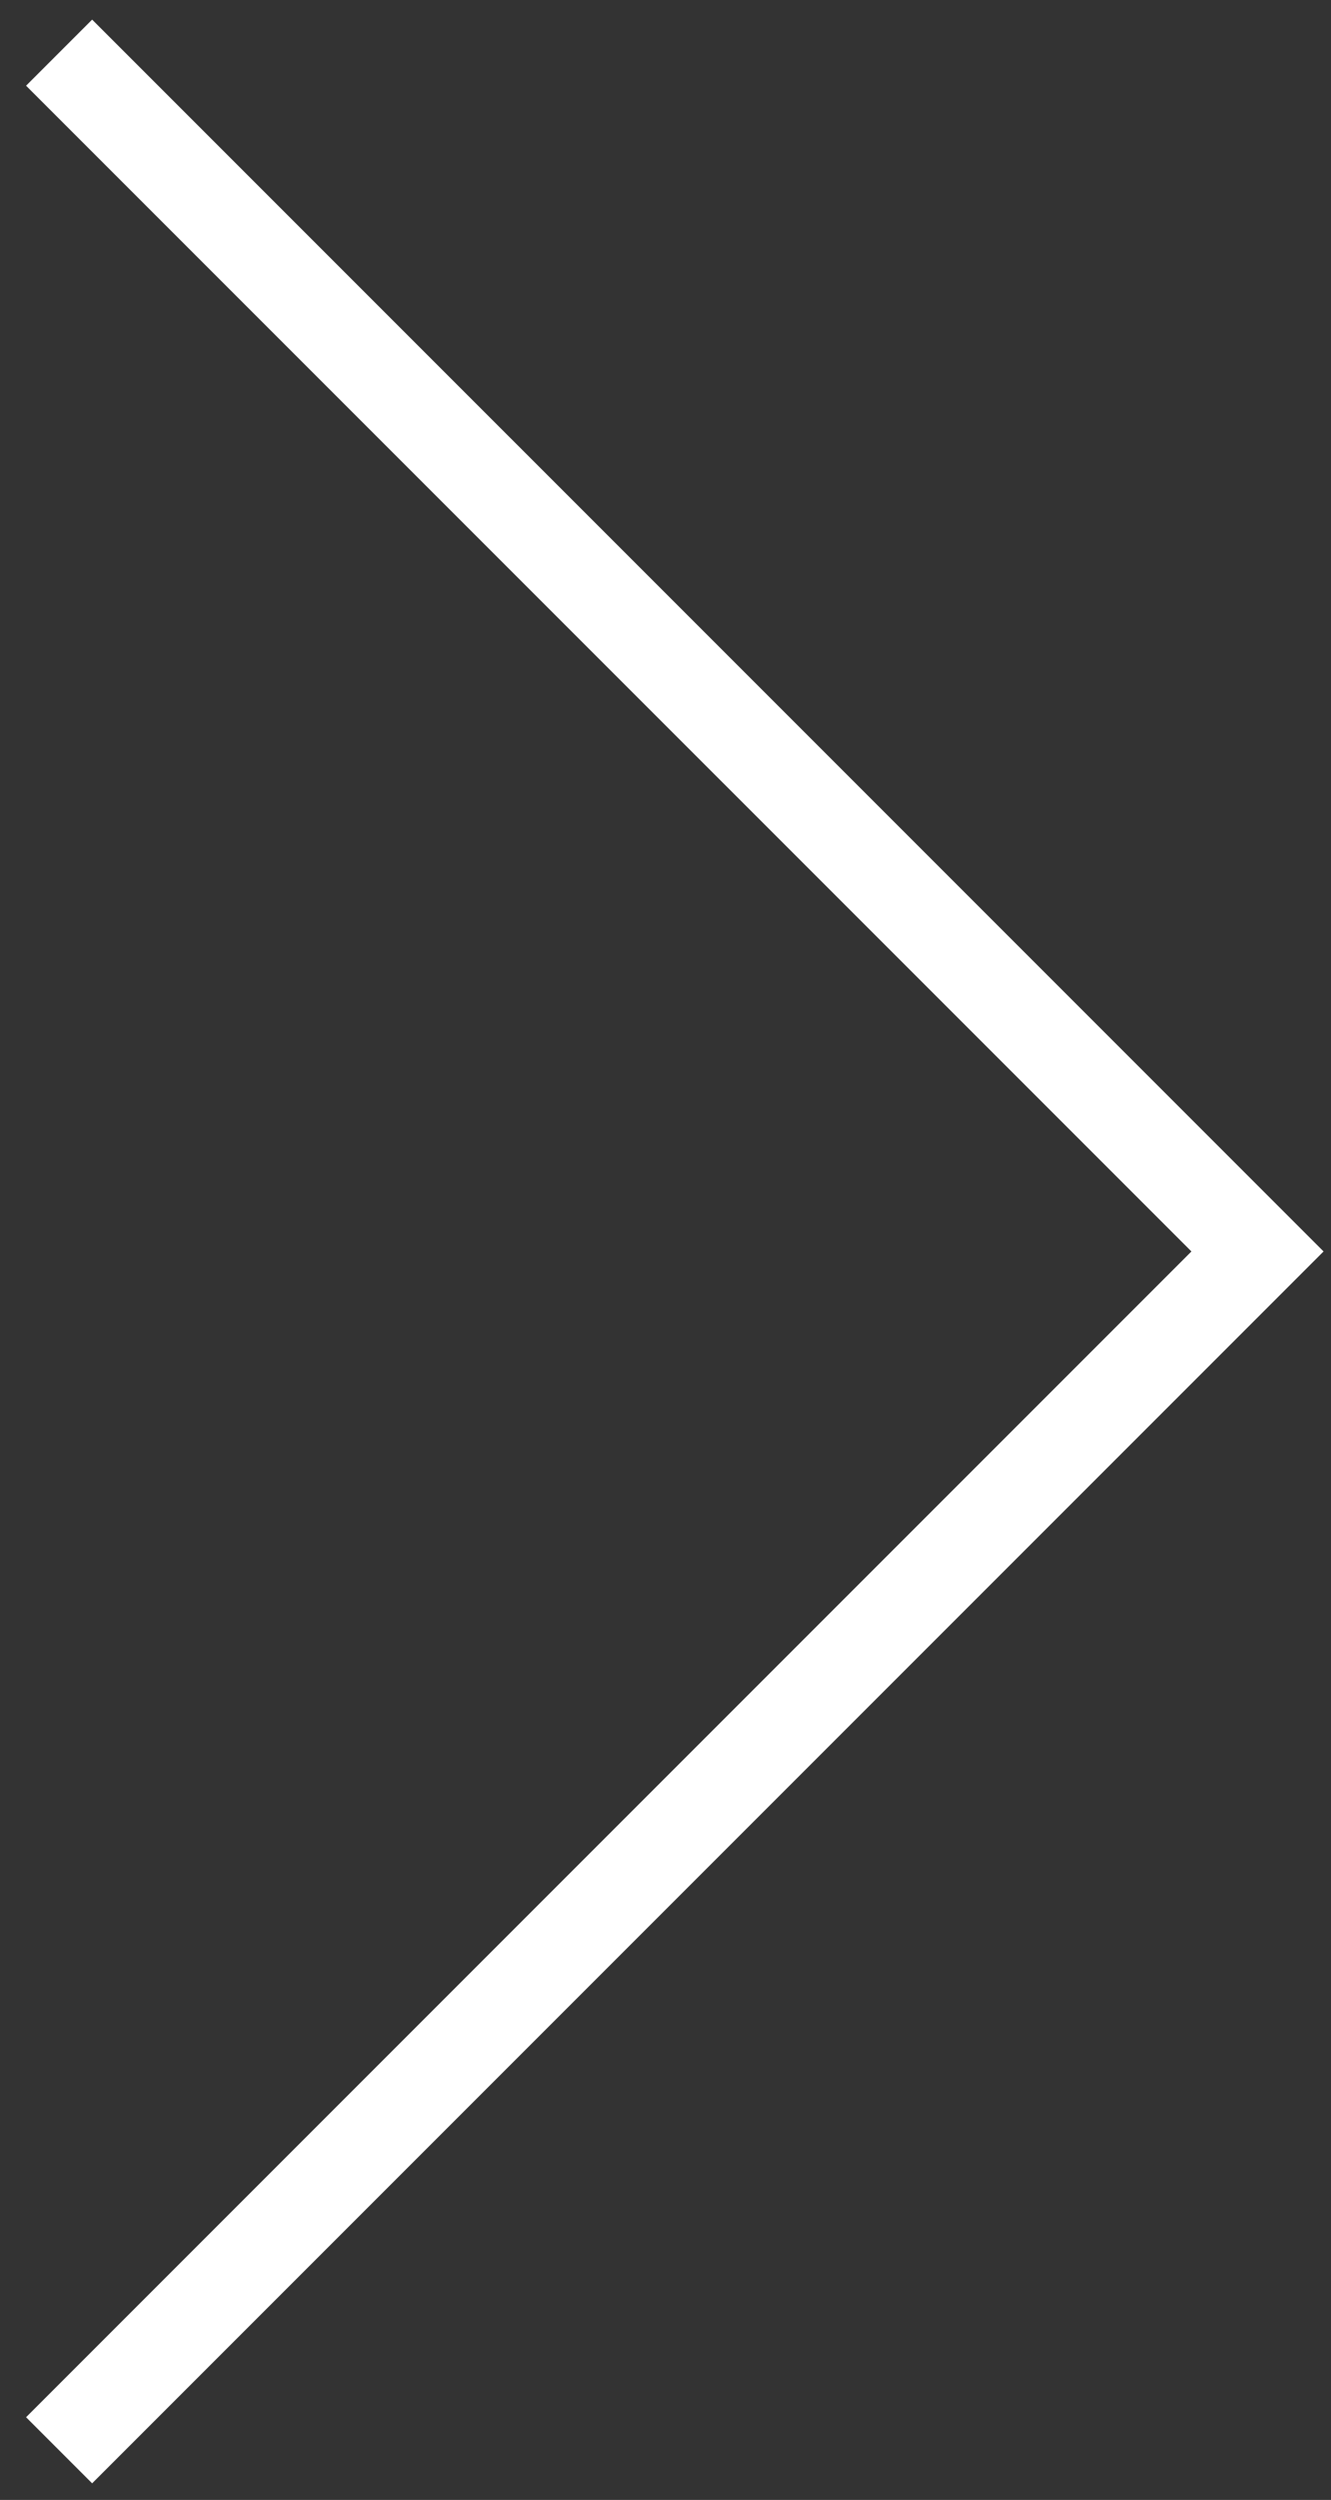
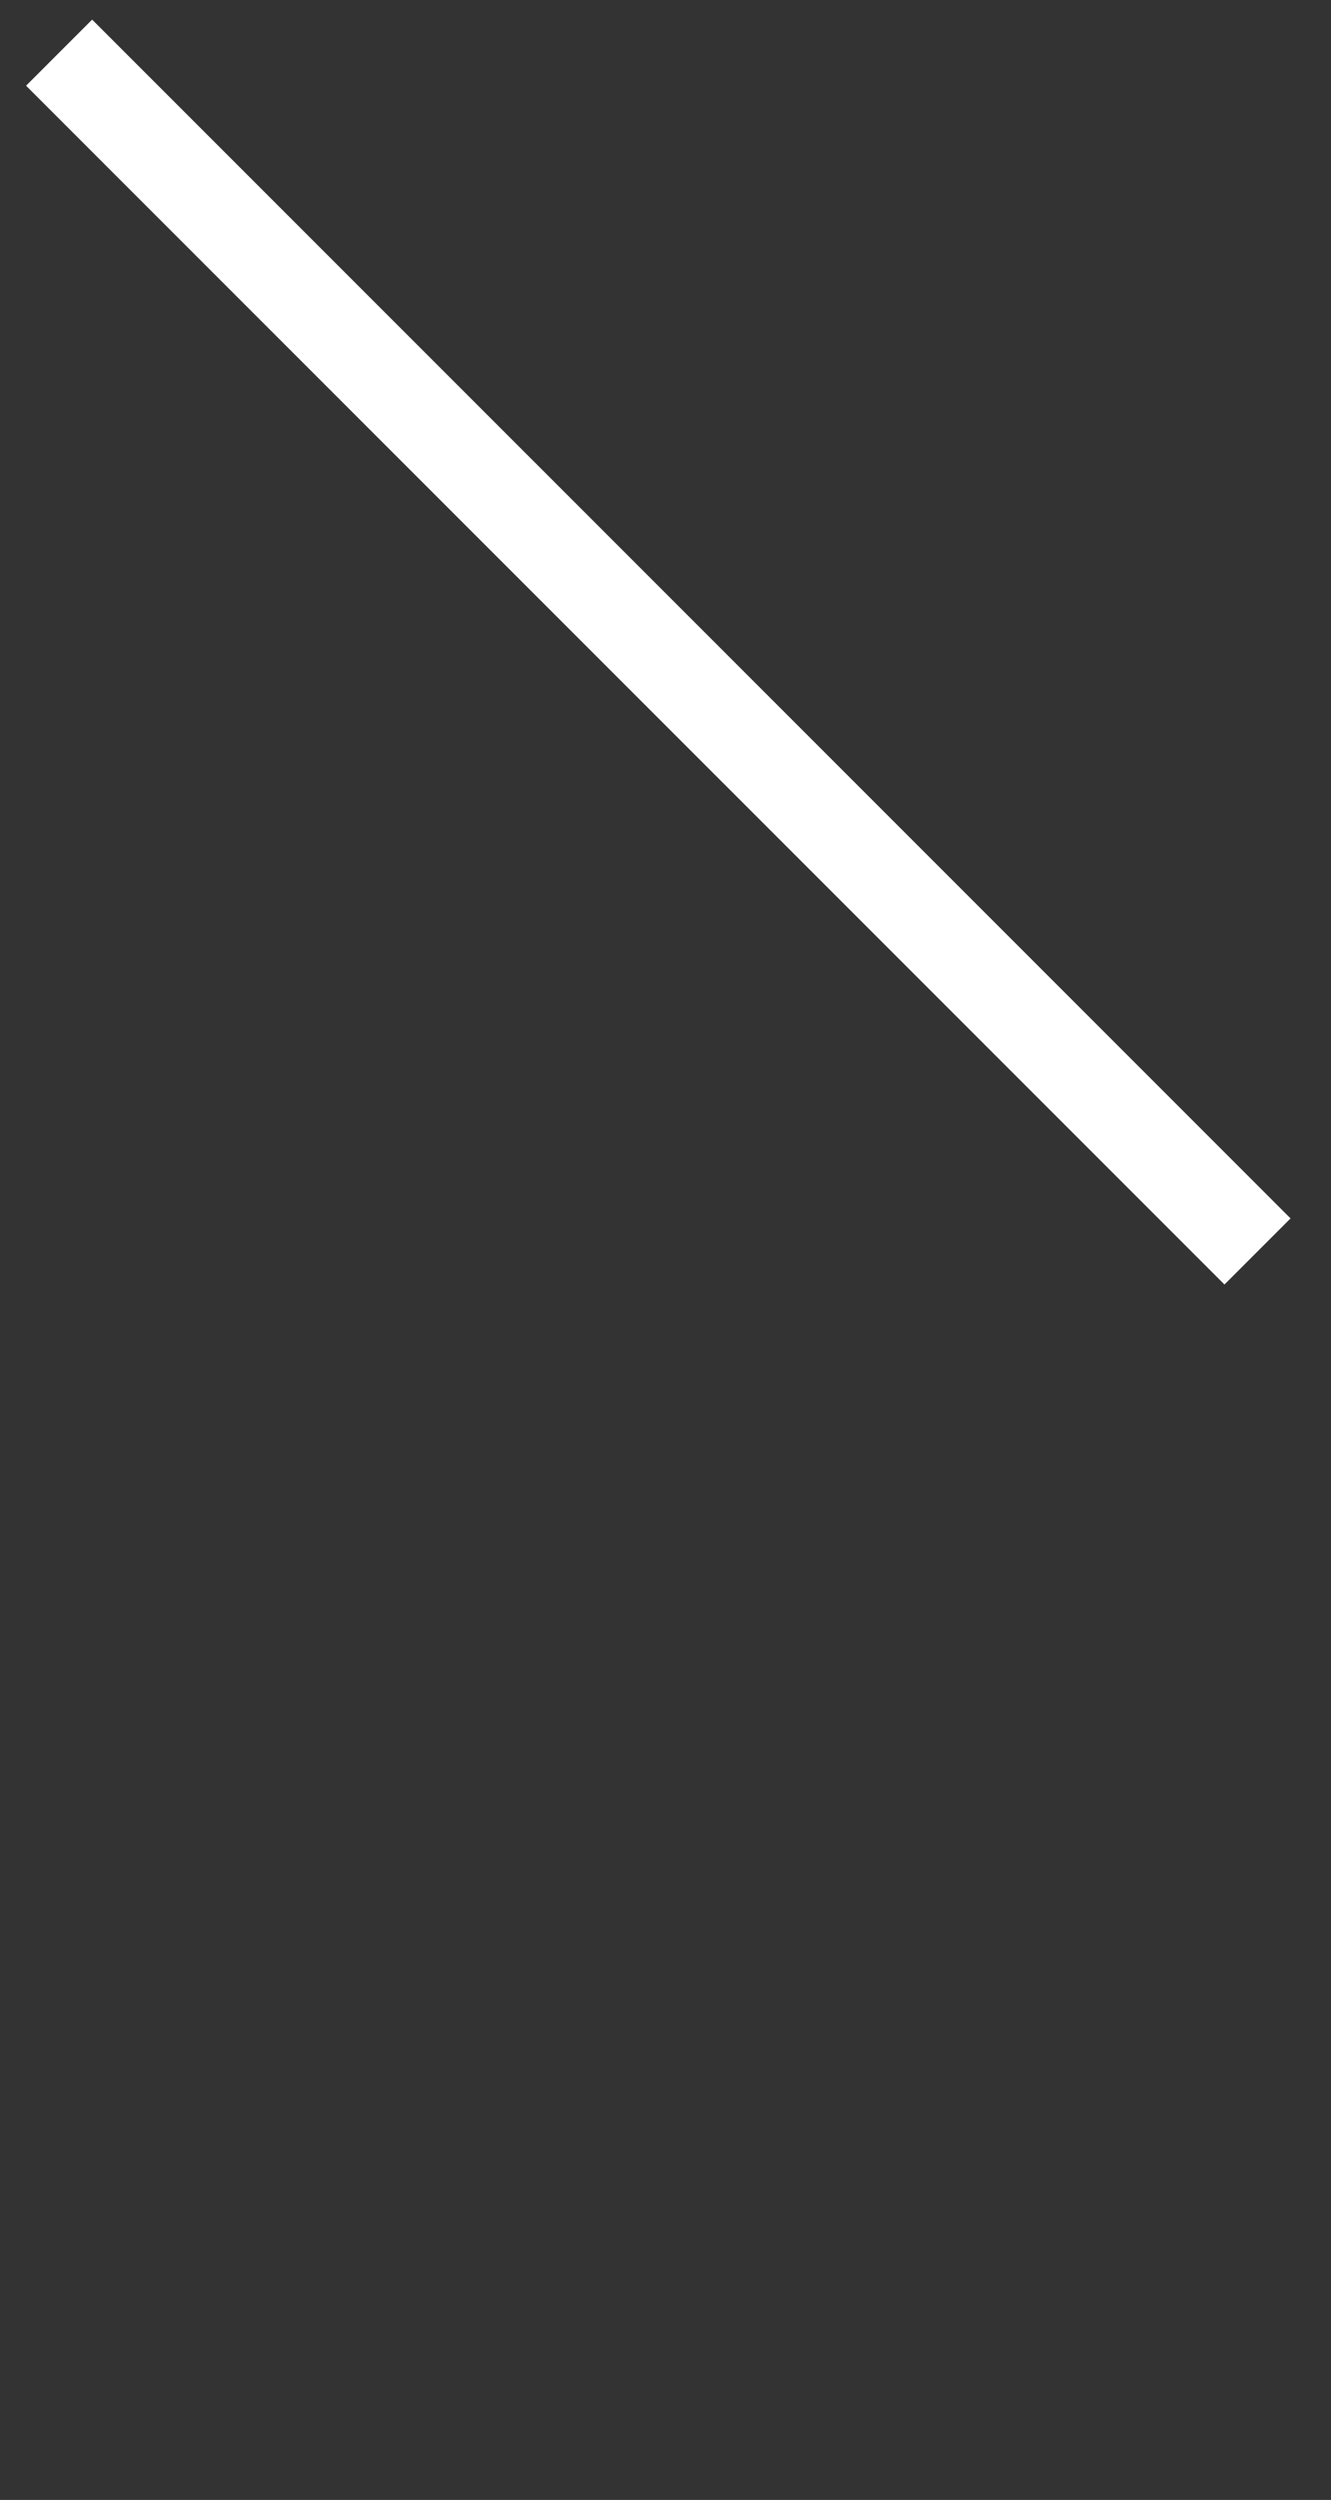
<svg xmlns="http://www.w3.org/2000/svg" width="49" height="92" viewBox="0 0 49 92" fill="none">
  <rect x="0" y="0" width="49" height="92" fill="#333333" stroke="none" />
-   <path d="M2.176 1.938L46.294 46.055L2.176 90.173" stroke="white" stroke-width="3.44" />
+   <path d="M2.176 1.938L46.294 46.055" stroke="white" stroke-width="3.44" />
</svg>